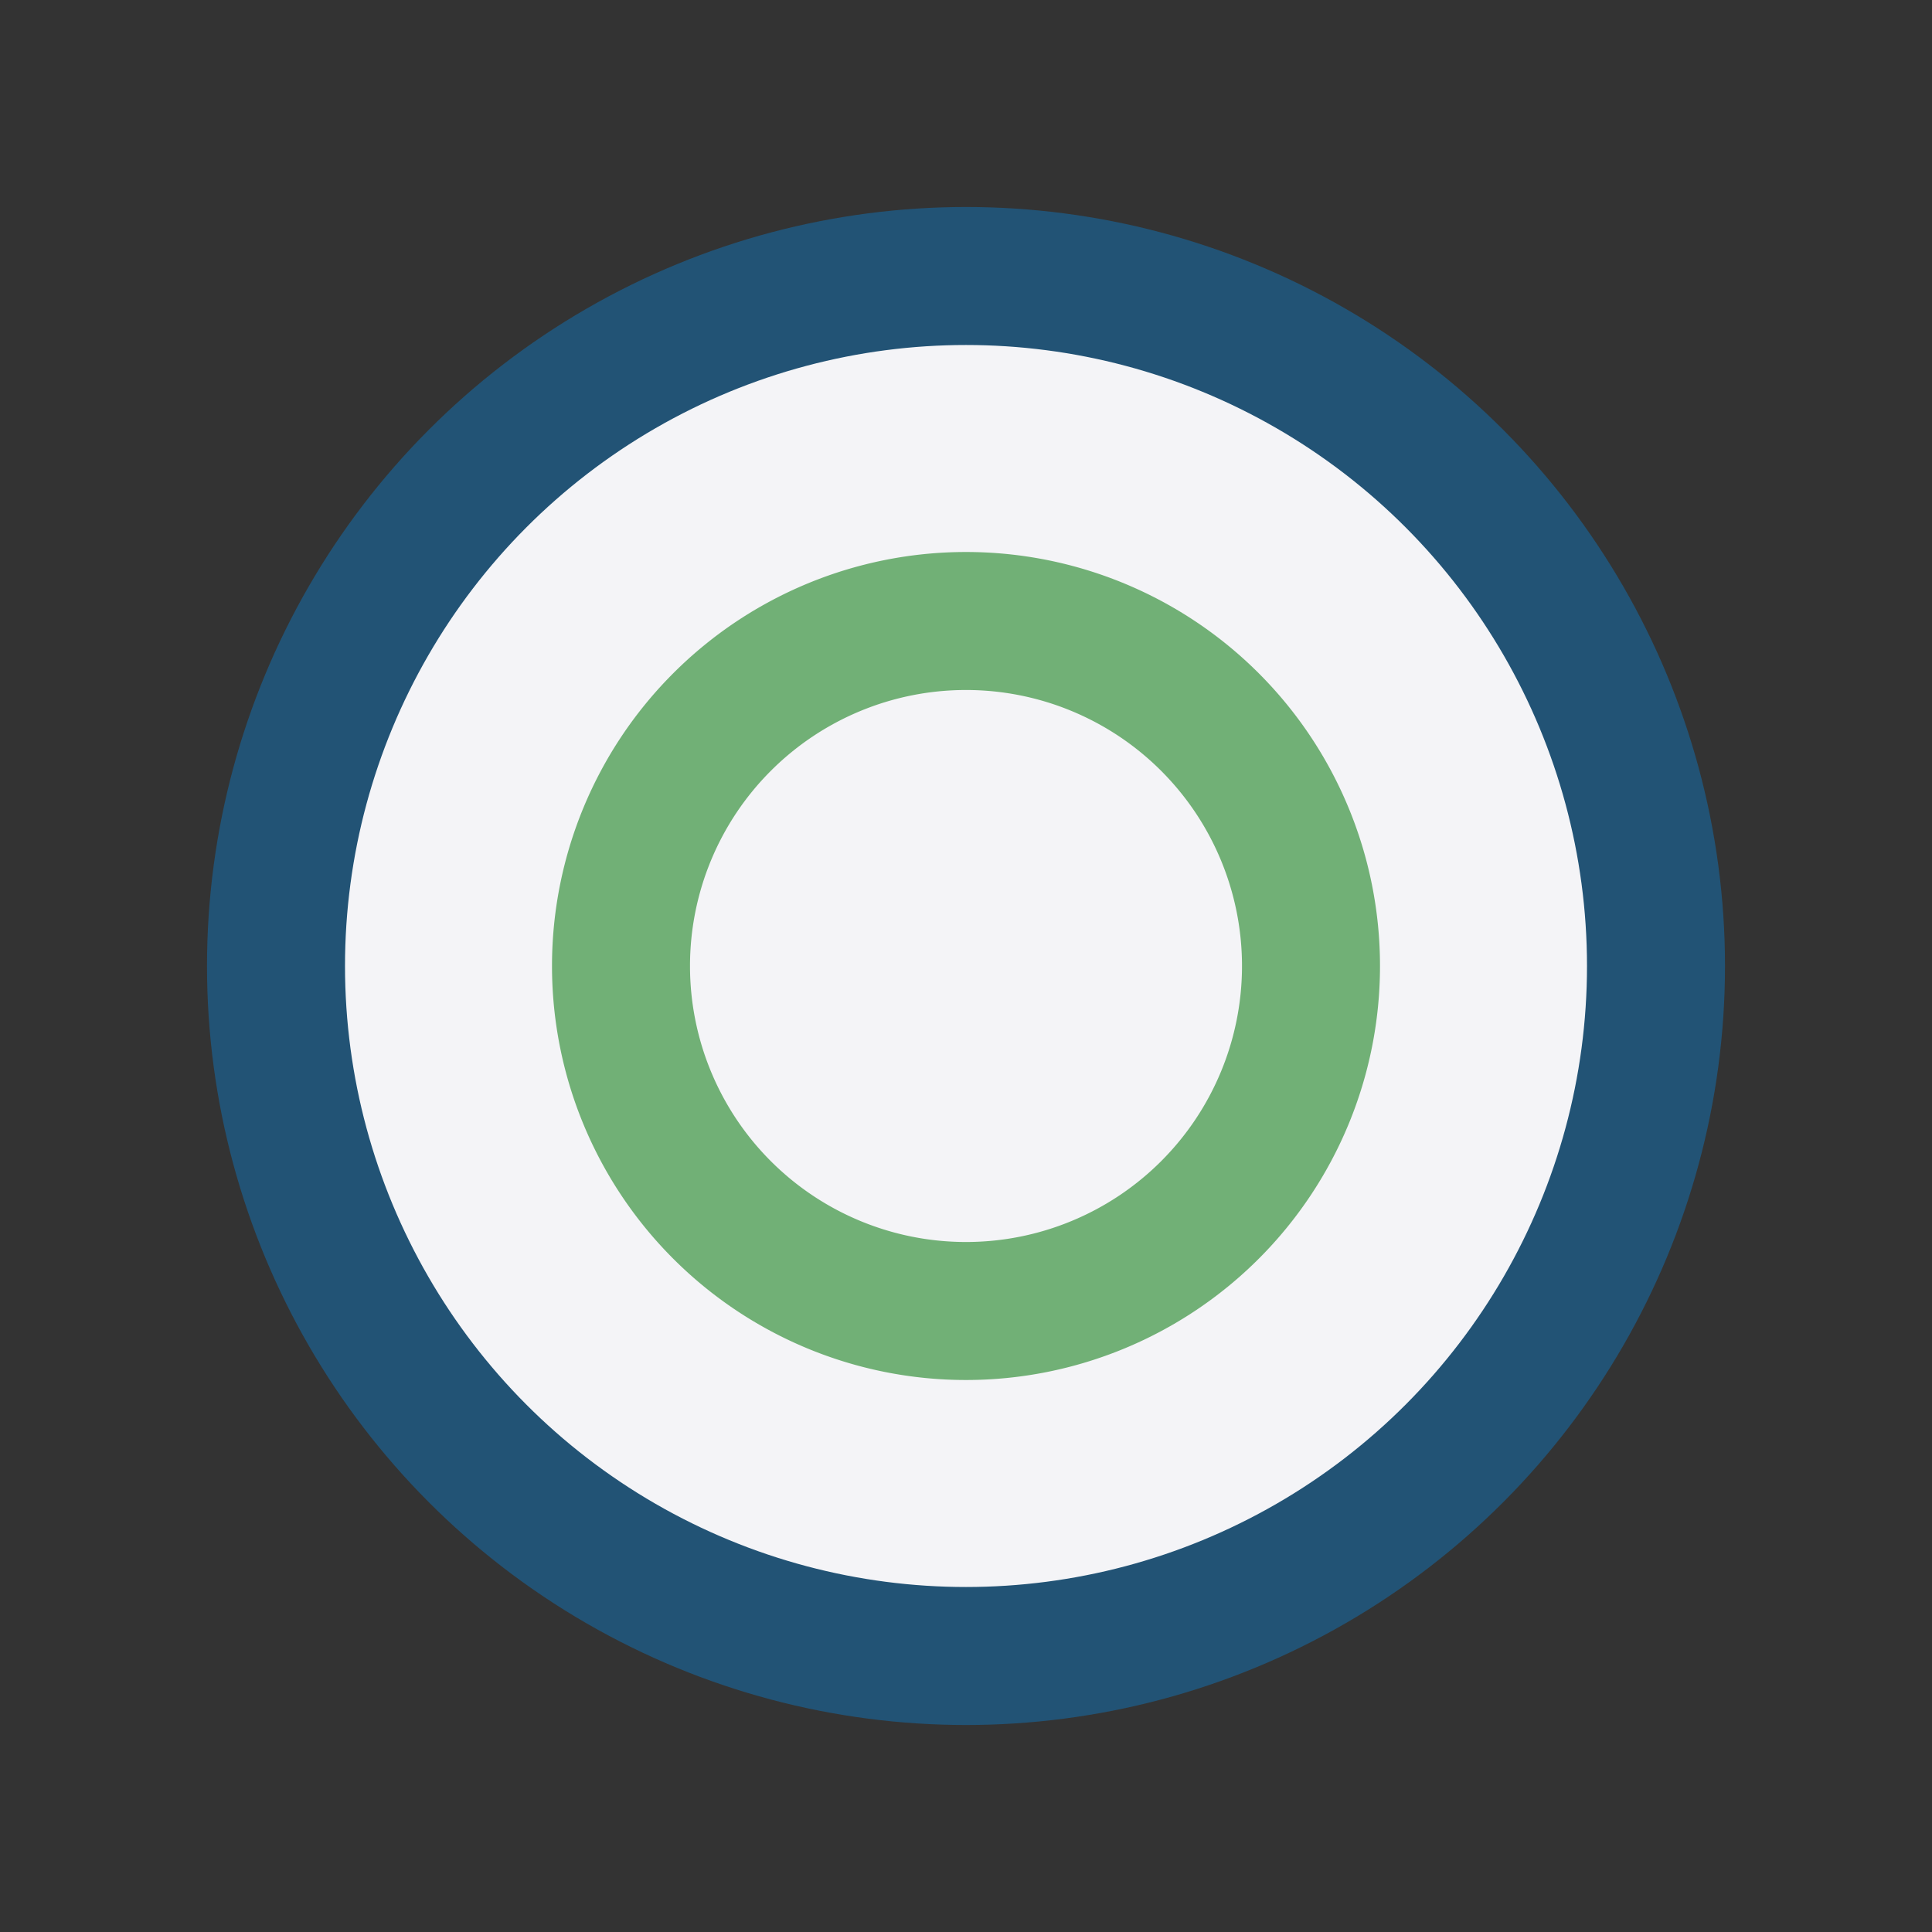
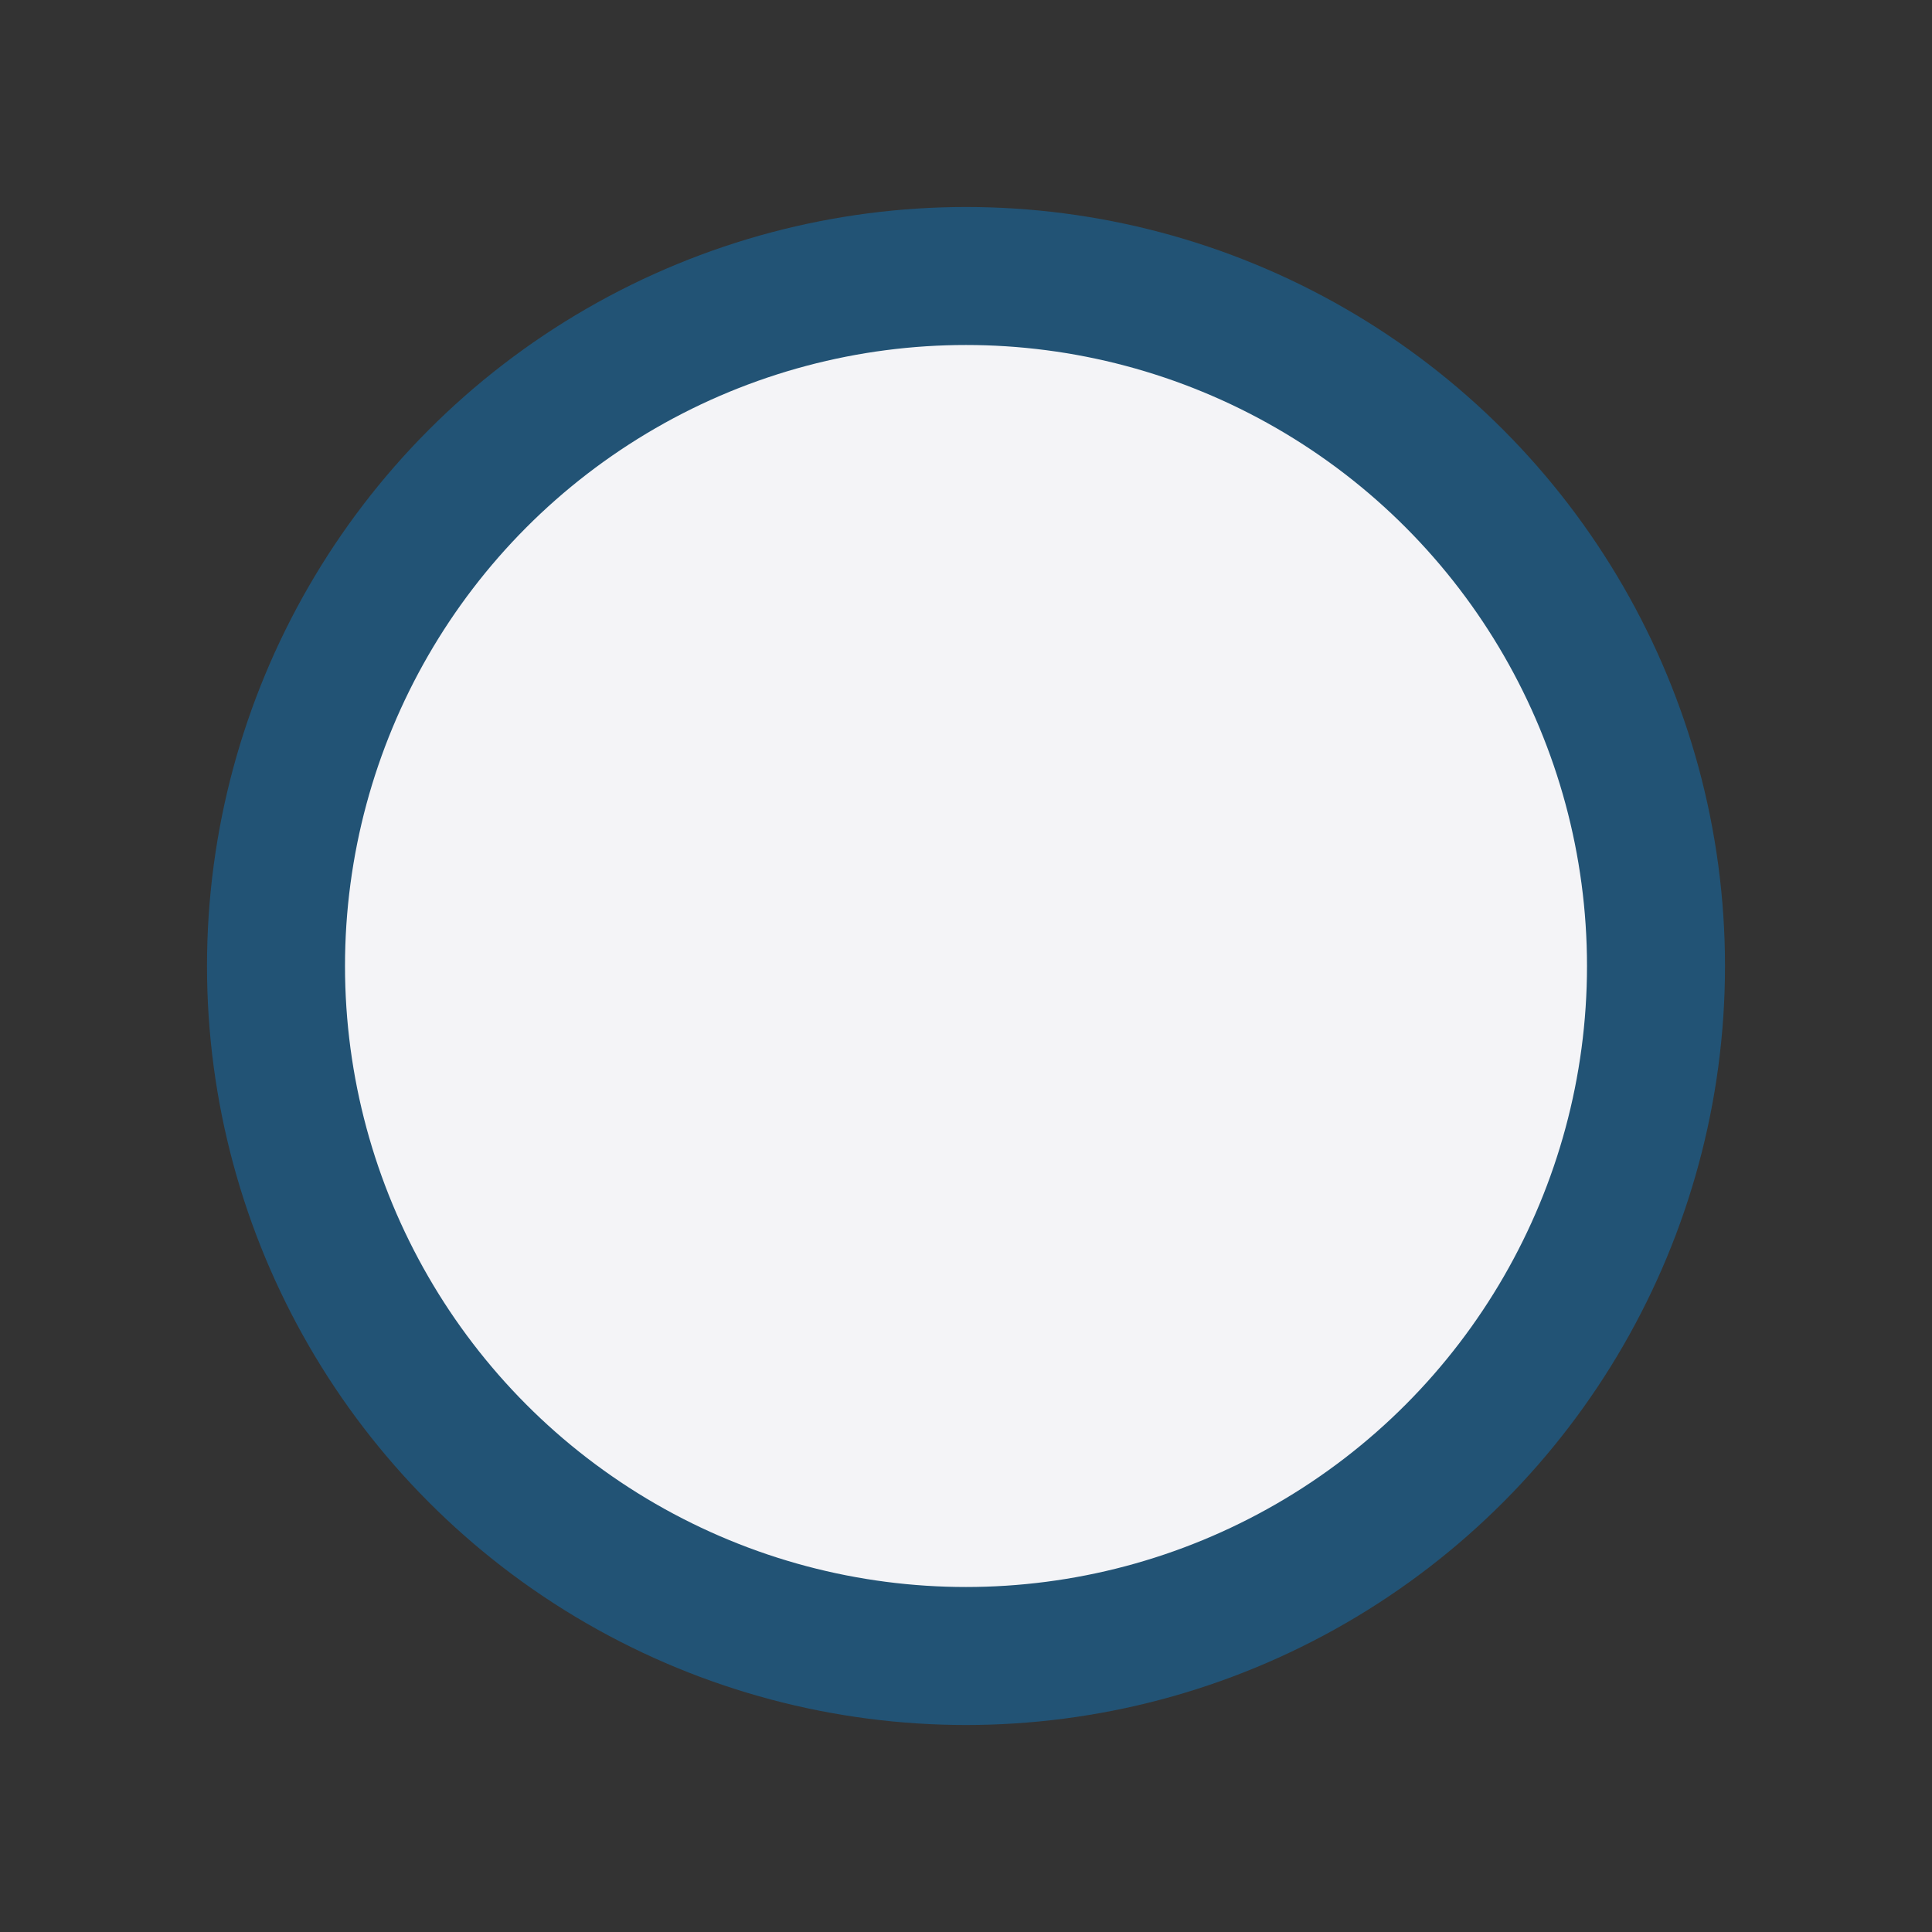
<svg xmlns="http://www.w3.org/2000/svg" width="28" height="28" viewBox="0 0 28 28">
  <rect x="0" y="0" width="28" height="28" fill="#333333" stroke="none" />
  <ellipse cx="14" cy="14" rx="10" ry="10" fill="#F4F4F7" stroke="#225375" stroke-width="2" />
-   <path d="M14 19a5 5 0 1 1 0-10 5 5 0 0 1 0 10z" fill="none" stroke="#71B076" stroke-width="2" />
</svg>